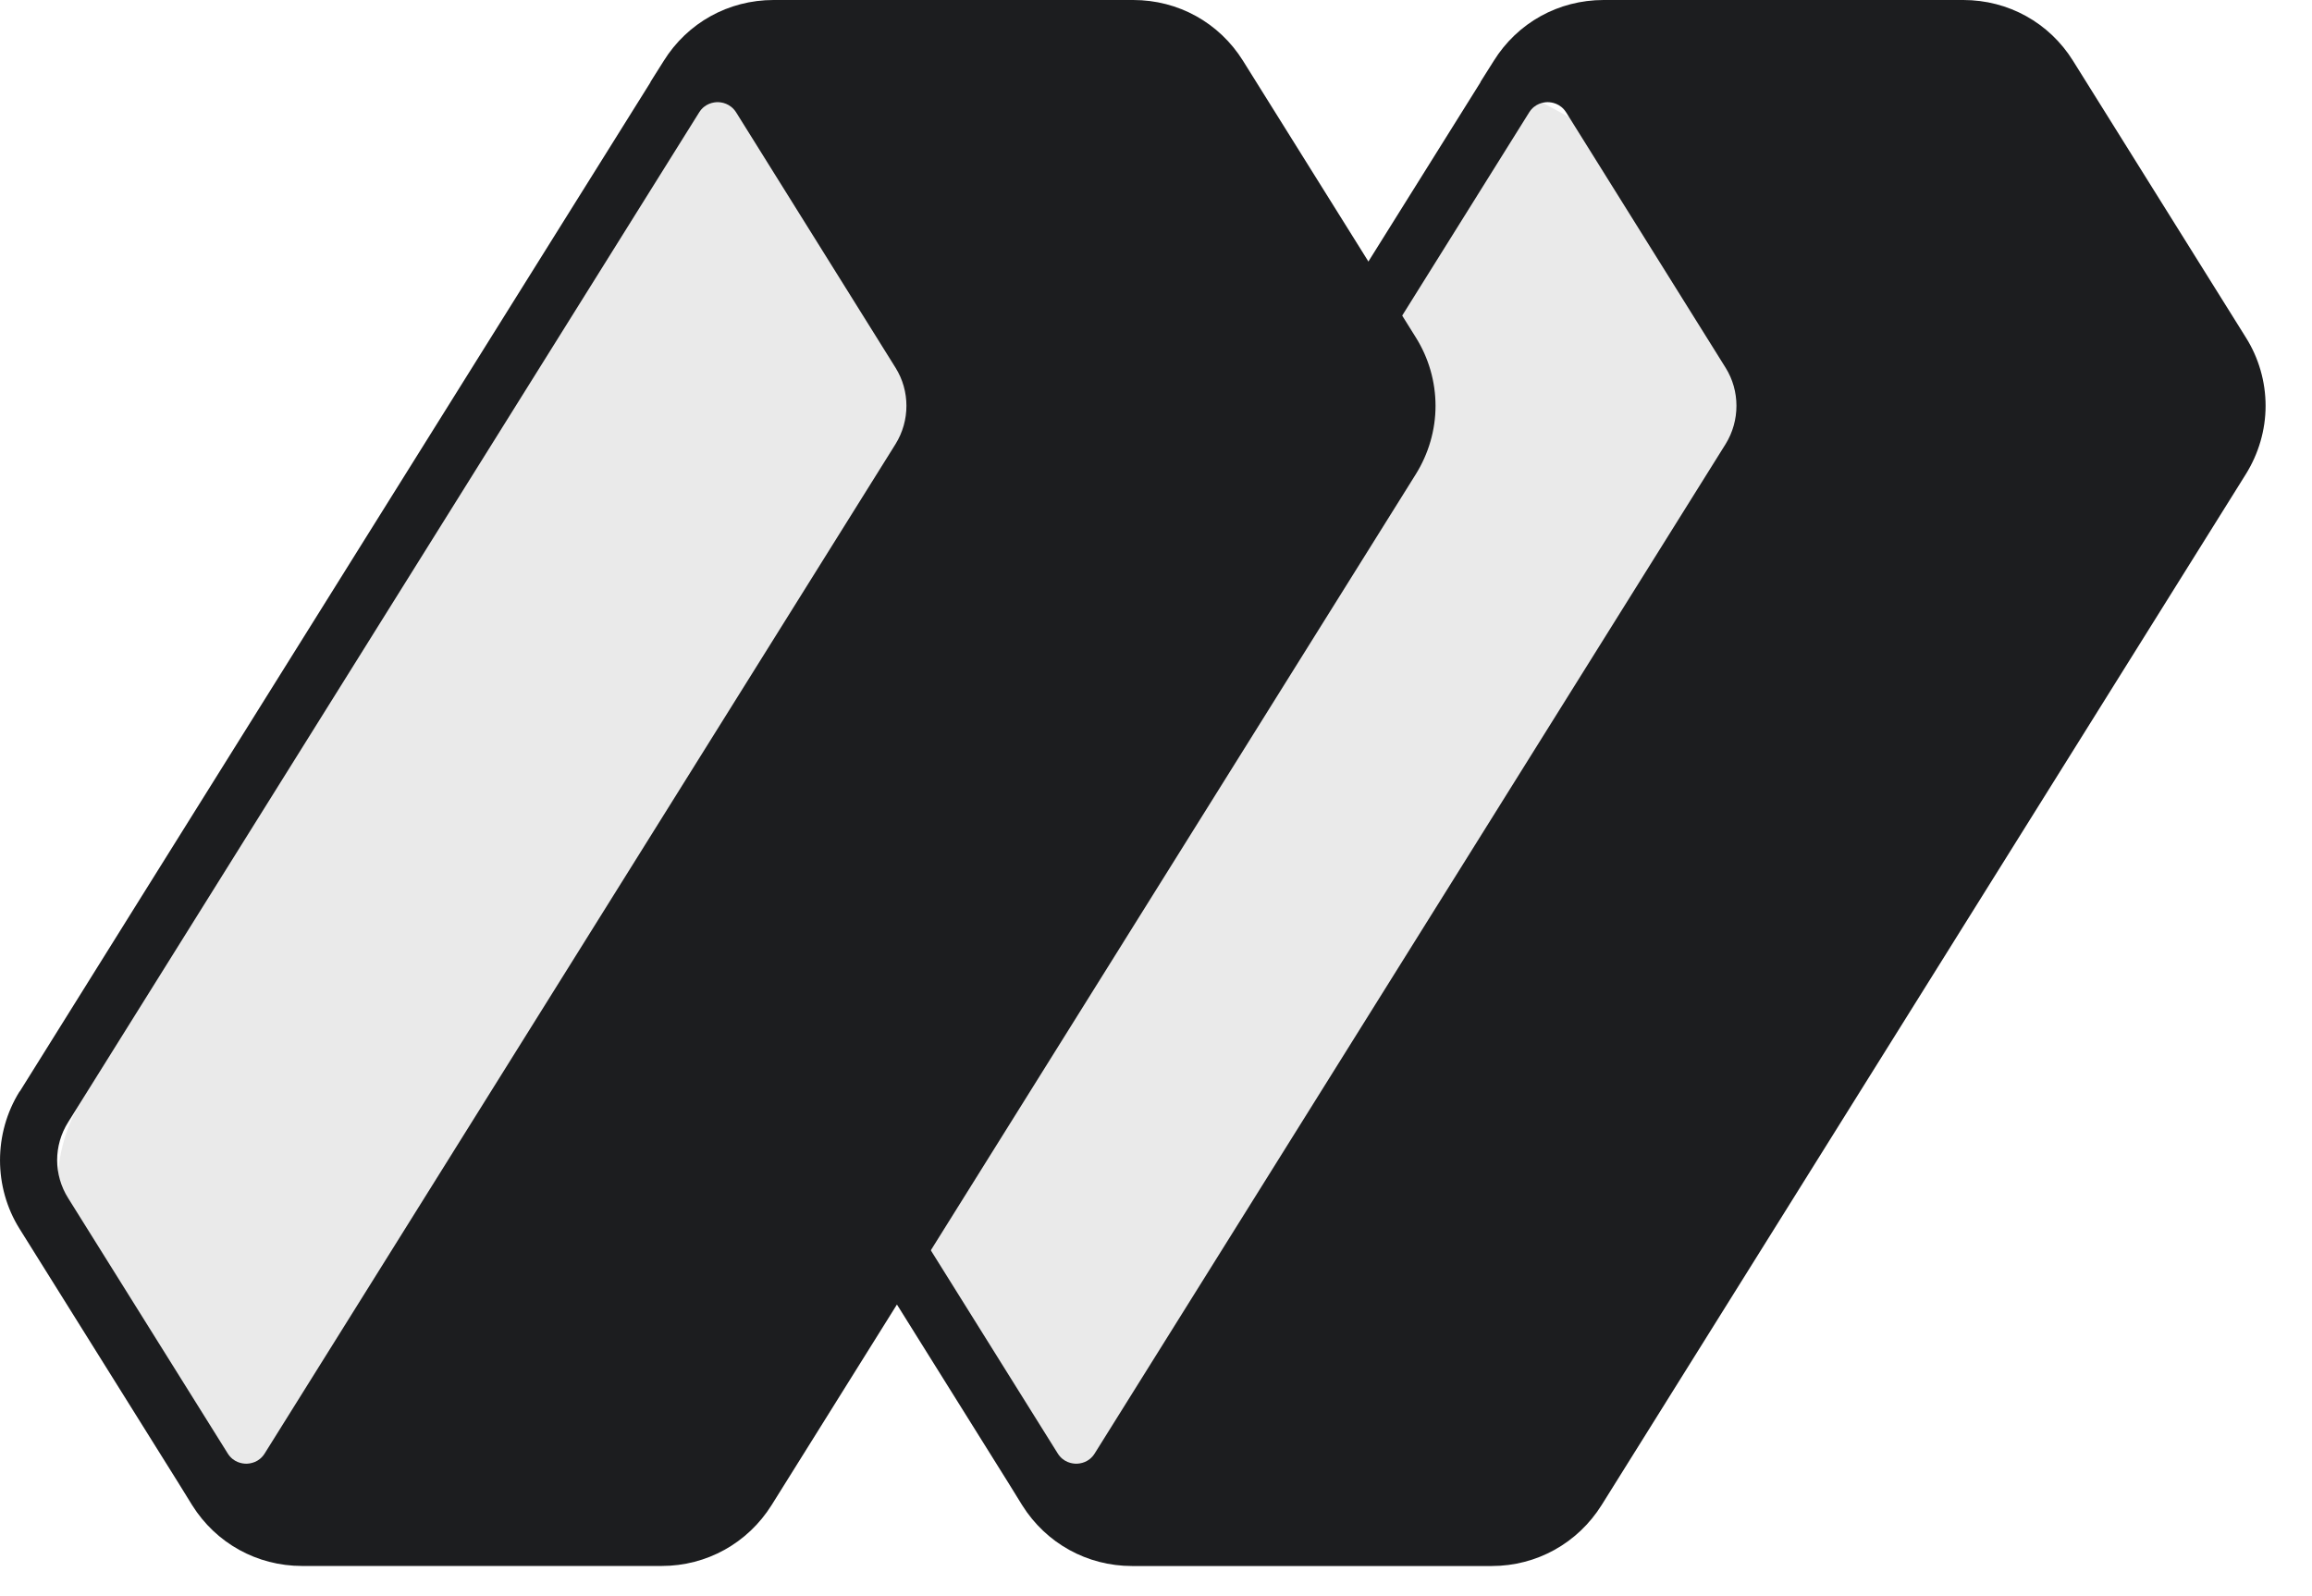
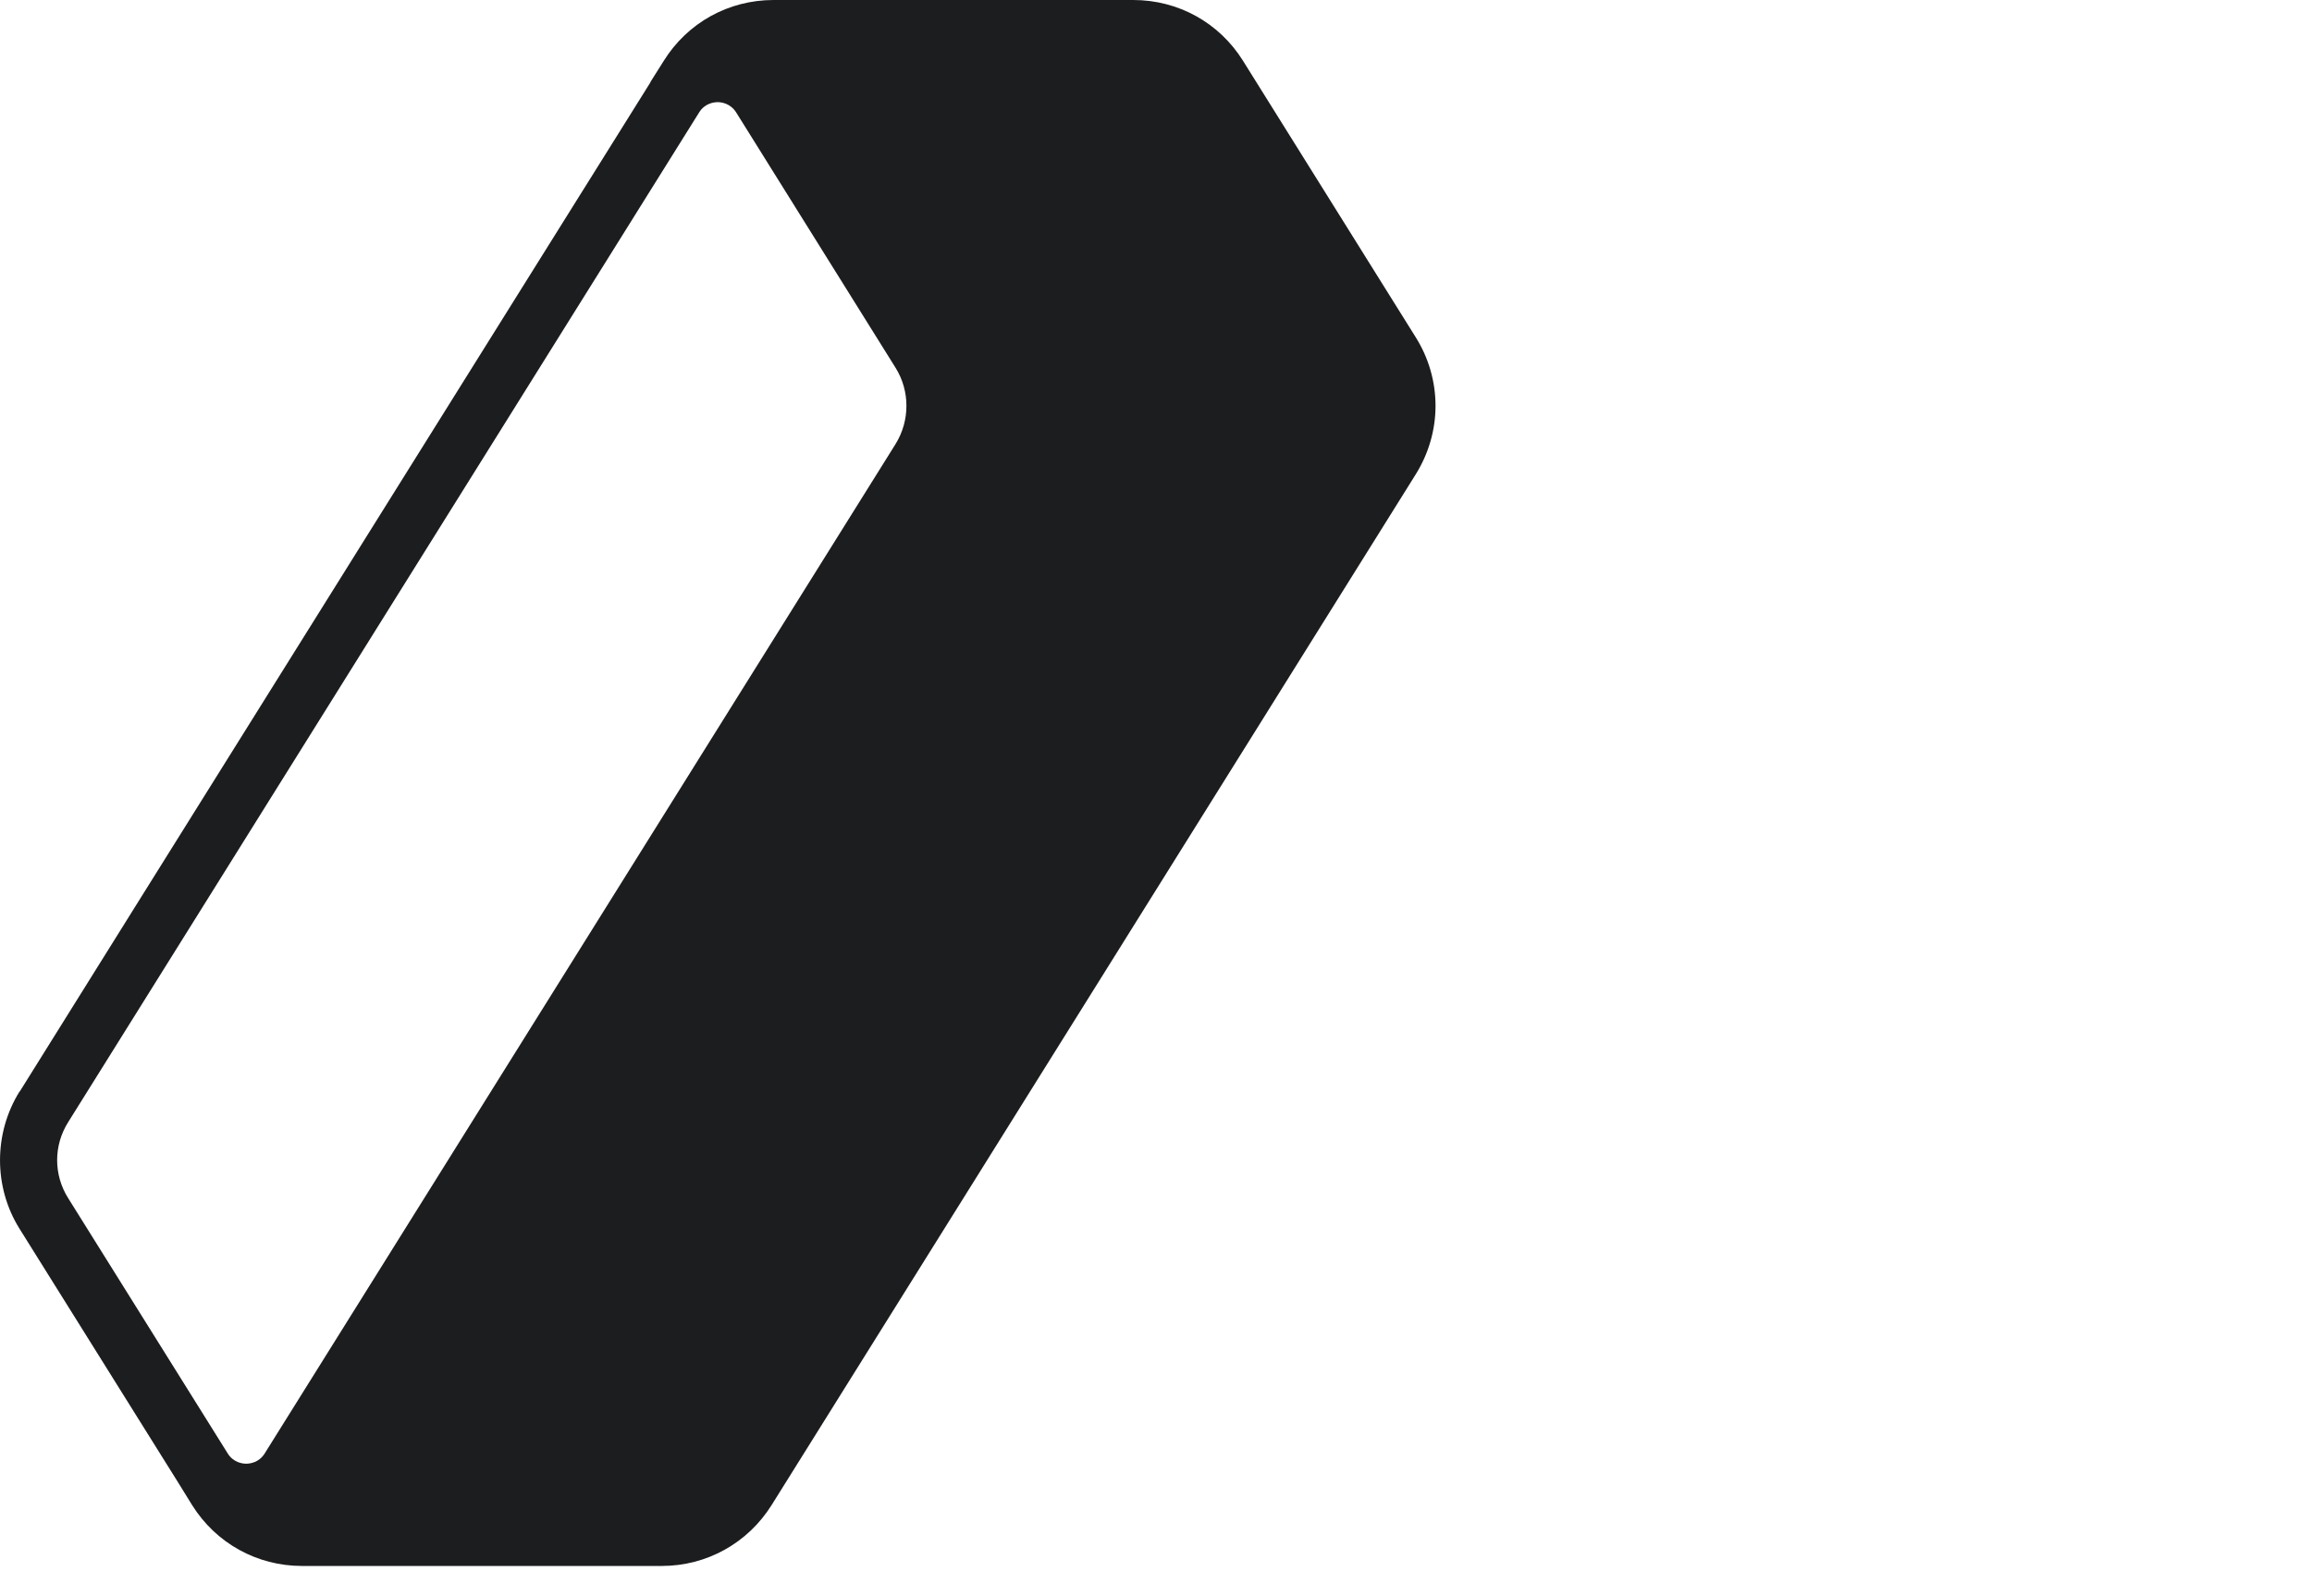
<svg xmlns="http://www.w3.org/2000/svg" width="42" height="29" viewBox="0 0 42 29" fill="none">
-   <path d="M12.629 0.653L20.048 6.964C21.416 8.127 23.492 7.837 24.488 6.343L27.617 1.649L31.287 3.625C32.817 4.449 33.329 6.397 32.401 7.868L19.6 28.149L16.5 23.5L4.117 27.149L1.534 23.191C0.916 22.245 0.882 21.032 1.446 20.053L12.629 0.653Z" fill="#EAEAEA" />
-   <path d="M15.434 19.831C14.96 20.591 14.96 21.569 15.434 22.325L18.328 26.957L18.569 27.347C19.002 28.038 19.747 28.452 20.565 28.452H27.099C27.915 28.452 28.66 28.038 29.095 27.345L40.795 8.62C41.029 8.246 41.157 7.813 41.157 7.374C41.157 6.934 41.032 6.501 40.797 6.129L37.659 1.105C37.227 0.411 36.481 0 35.665 0H29.132C28.311 0 27.566 0.414 27.135 1.107L26.896 1.486C26.896 1.486 26.896 1.486 26.896 1.49L26.892 1.499L24.56 5.229L17.647 16.291L15.438 19.829L15.434 19.831ZM16.116 21.078C16.116 20.839 16.183 20.598 16.319 20.385L27.779 2.042C27.883 1.876 28.048 1.856 28.115 1.856C28.182 1.856 28.346 1.876 28.451 2.042L31.348 6.682C31.61 7.102 31.61 7.643 31.348 8.067L19.887 26.406C19.783 26.574 19.618 26.593 19.551 26.593C19.484 26.593 19.318 26.574 19.213 26.404L16.319 21.771C16.183 21.558 16.116 21.317 16.116 21.078Z" fill="#1C1D1F" />
  <path d="M0.355 19.831C-0.118 20.591 -0.118 21.569 0.355 22.325L3.25 26.957L3.491 27.347C3.924 28.038 4.669 28.451 5.487 28.451H12.021C12.837 28.451 13.582 28.038 14.017 27.345L25.717 8.62C25.951 8.246 26.078 7.813 26.078 7.374C26.078 6.934 25.953 6.501 25.719 6.129L22.581 1.105C22.148 0.411 21.403 0 20.587 0H14.053C13.233 0 12.488 0.414 12.057 1.107L11.818 1.486C11.818 1.486 11.818 1.486 11.818 1.49L11.814 1.499L9.482 5.229L2.569 16.291L0.36 19.829L0.355 19.831ZM1.038 21.078C1.038 20.839 1.105 20.598 1.24 20.385L12.701 2.042C12.804 1.876 12.97 1.856 13.037 1.856C13.104 1.856 13.267 1.876 13.373 2.042L16.269 6.682C16.532 7.102 16.532 7.643 16.269 8.067L4.809 26.406C4.705 26.574 4.539 26.593 4.473 26.593C4.406 26.593 4.24 26.574 4.135 26.404L1.24 21.771C1.105 21.558 1.038 21.317 1.038 21.078Z" fill="#1C1D1F" />
</svg>